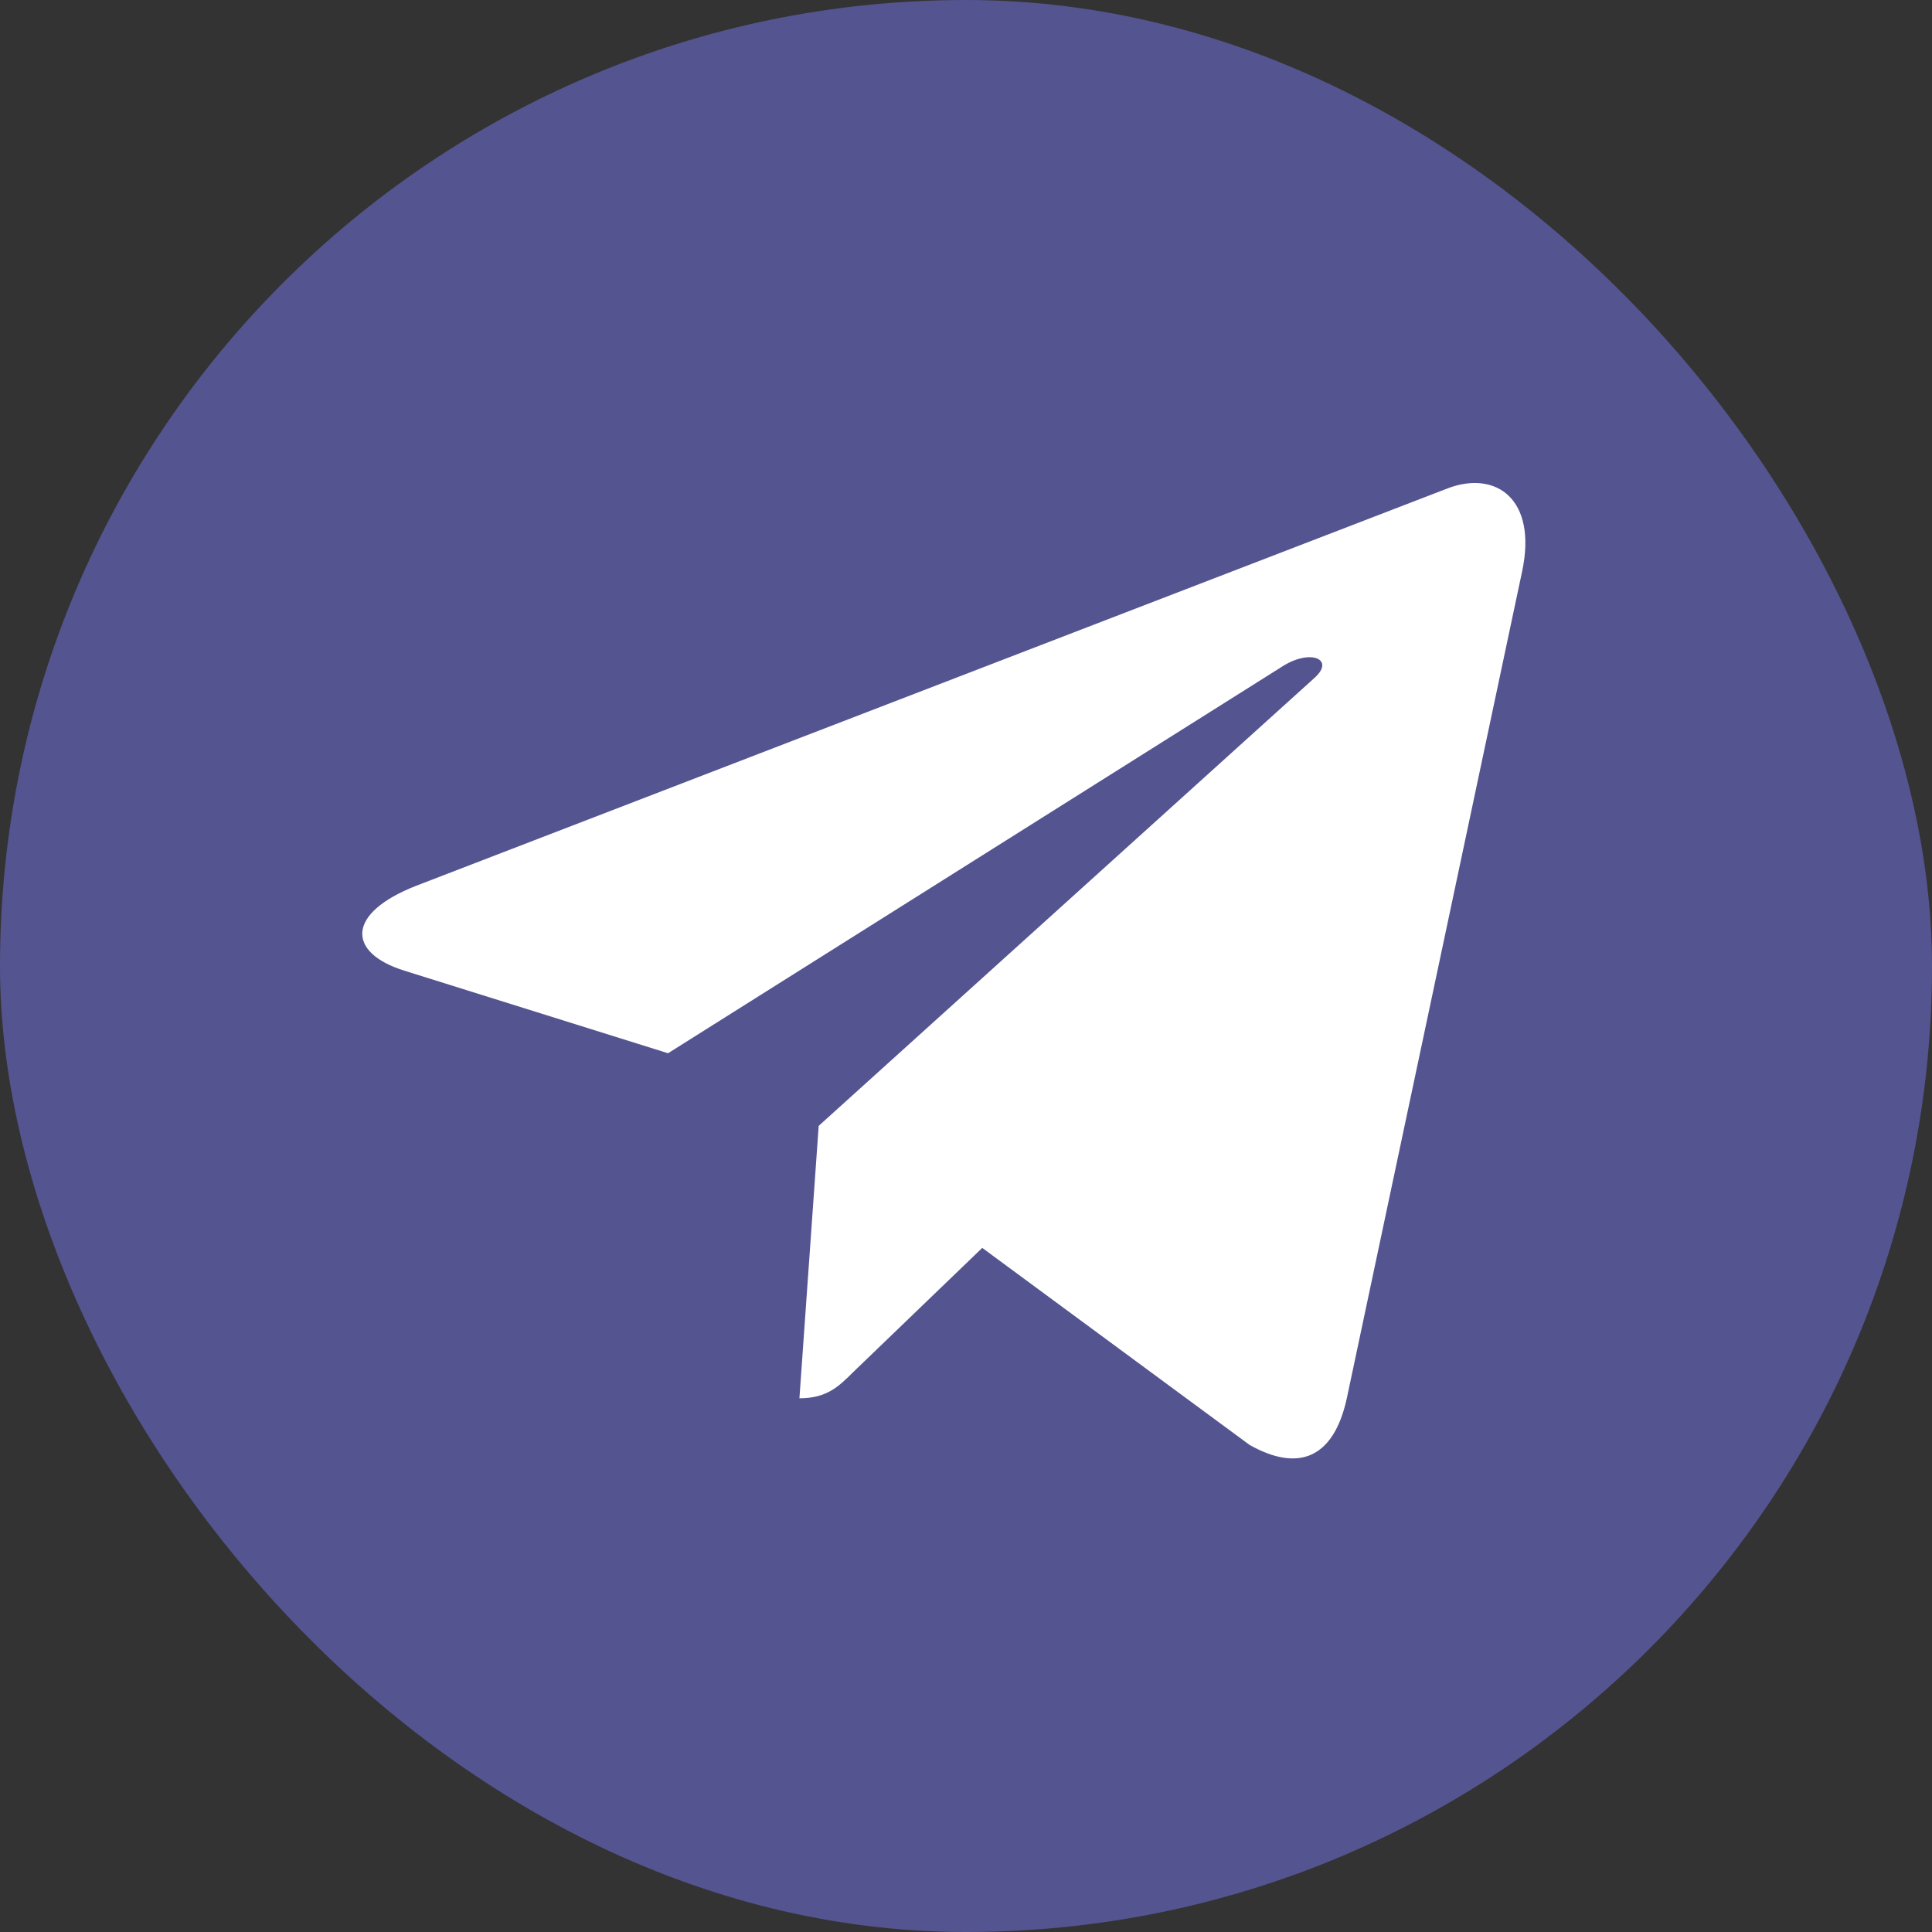
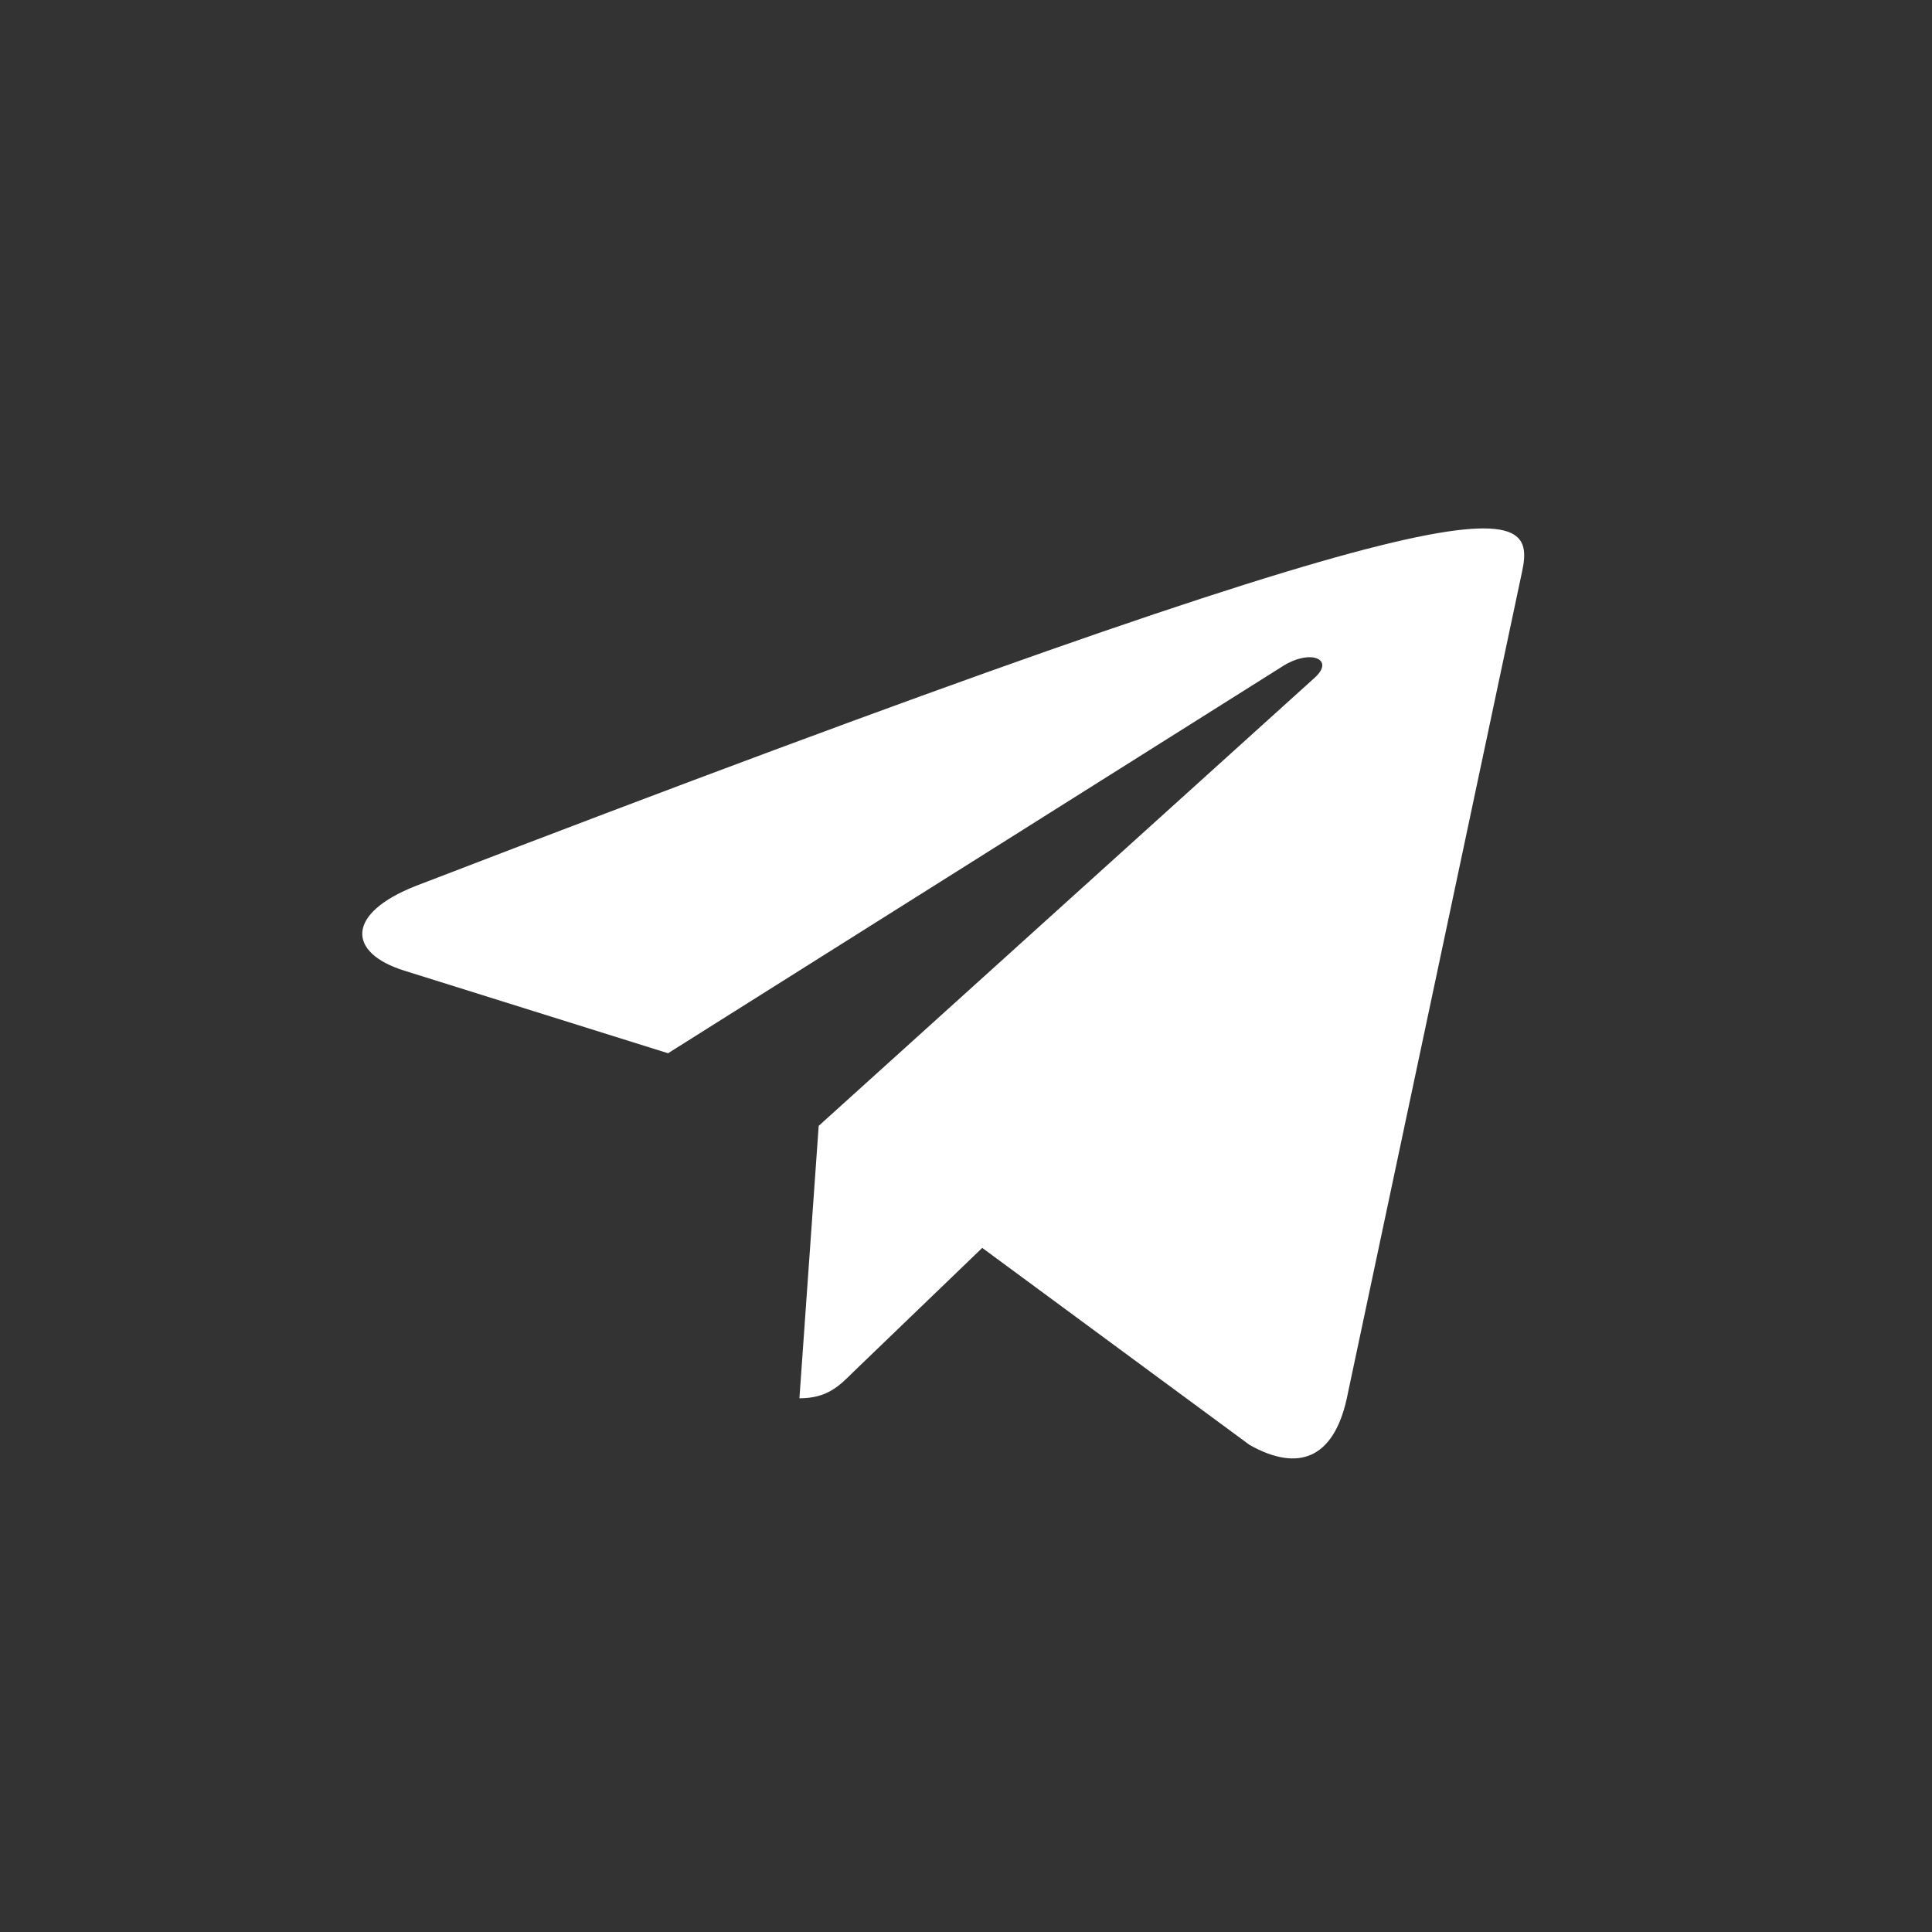
<svg xmlns="http://www.w3.org/2000/svg" width="32" height="32" viewBox="0 0 32 32" fill="none">
  <rect x="0" y="0" width="32" height="32" fill="#333333" stroke="none" />
-   <rect width="32" height="32" rx="16" fill="#545491" />
-   <path d="M25.21 9.47L22.303 23.181C22.083 24.149 21.512 24.389 20.699 23.934L16.269 20.669L14.132 22.726C13.895 22.962 13.697 23.16 13.241 23.16L13.56 18.648L21.77 11.23C22.127 10.912 21.692 10.735 21.215 11.054L11.065 17.445L6.696 16.077C5.746 15.78 5.728 15.127 6.894 14.671L23.985 8.086C24.776 7.789 25.468 8.262 25.21 9.471V9.47Z" fill="white" />
+   <path d="M25.21 9.47L22.303 23.181C22.083 24.149 21.512 24.389 20.699 23.934L16.269 20.669L14.132 22.726C13.895 22.962 13.697 23.16 13.241 23.16L13.56 18.648L21.77 11.23C22.127 10.912 21.692 10.735 21.215 11.054L11.065 17.445L6.696 16.077C5.746 15.78 5.728 15.127 6.894 14.671C24.776 7.789 25.468 8.262 25.21 9.471V9.47Z" fill="white" />
</svg>